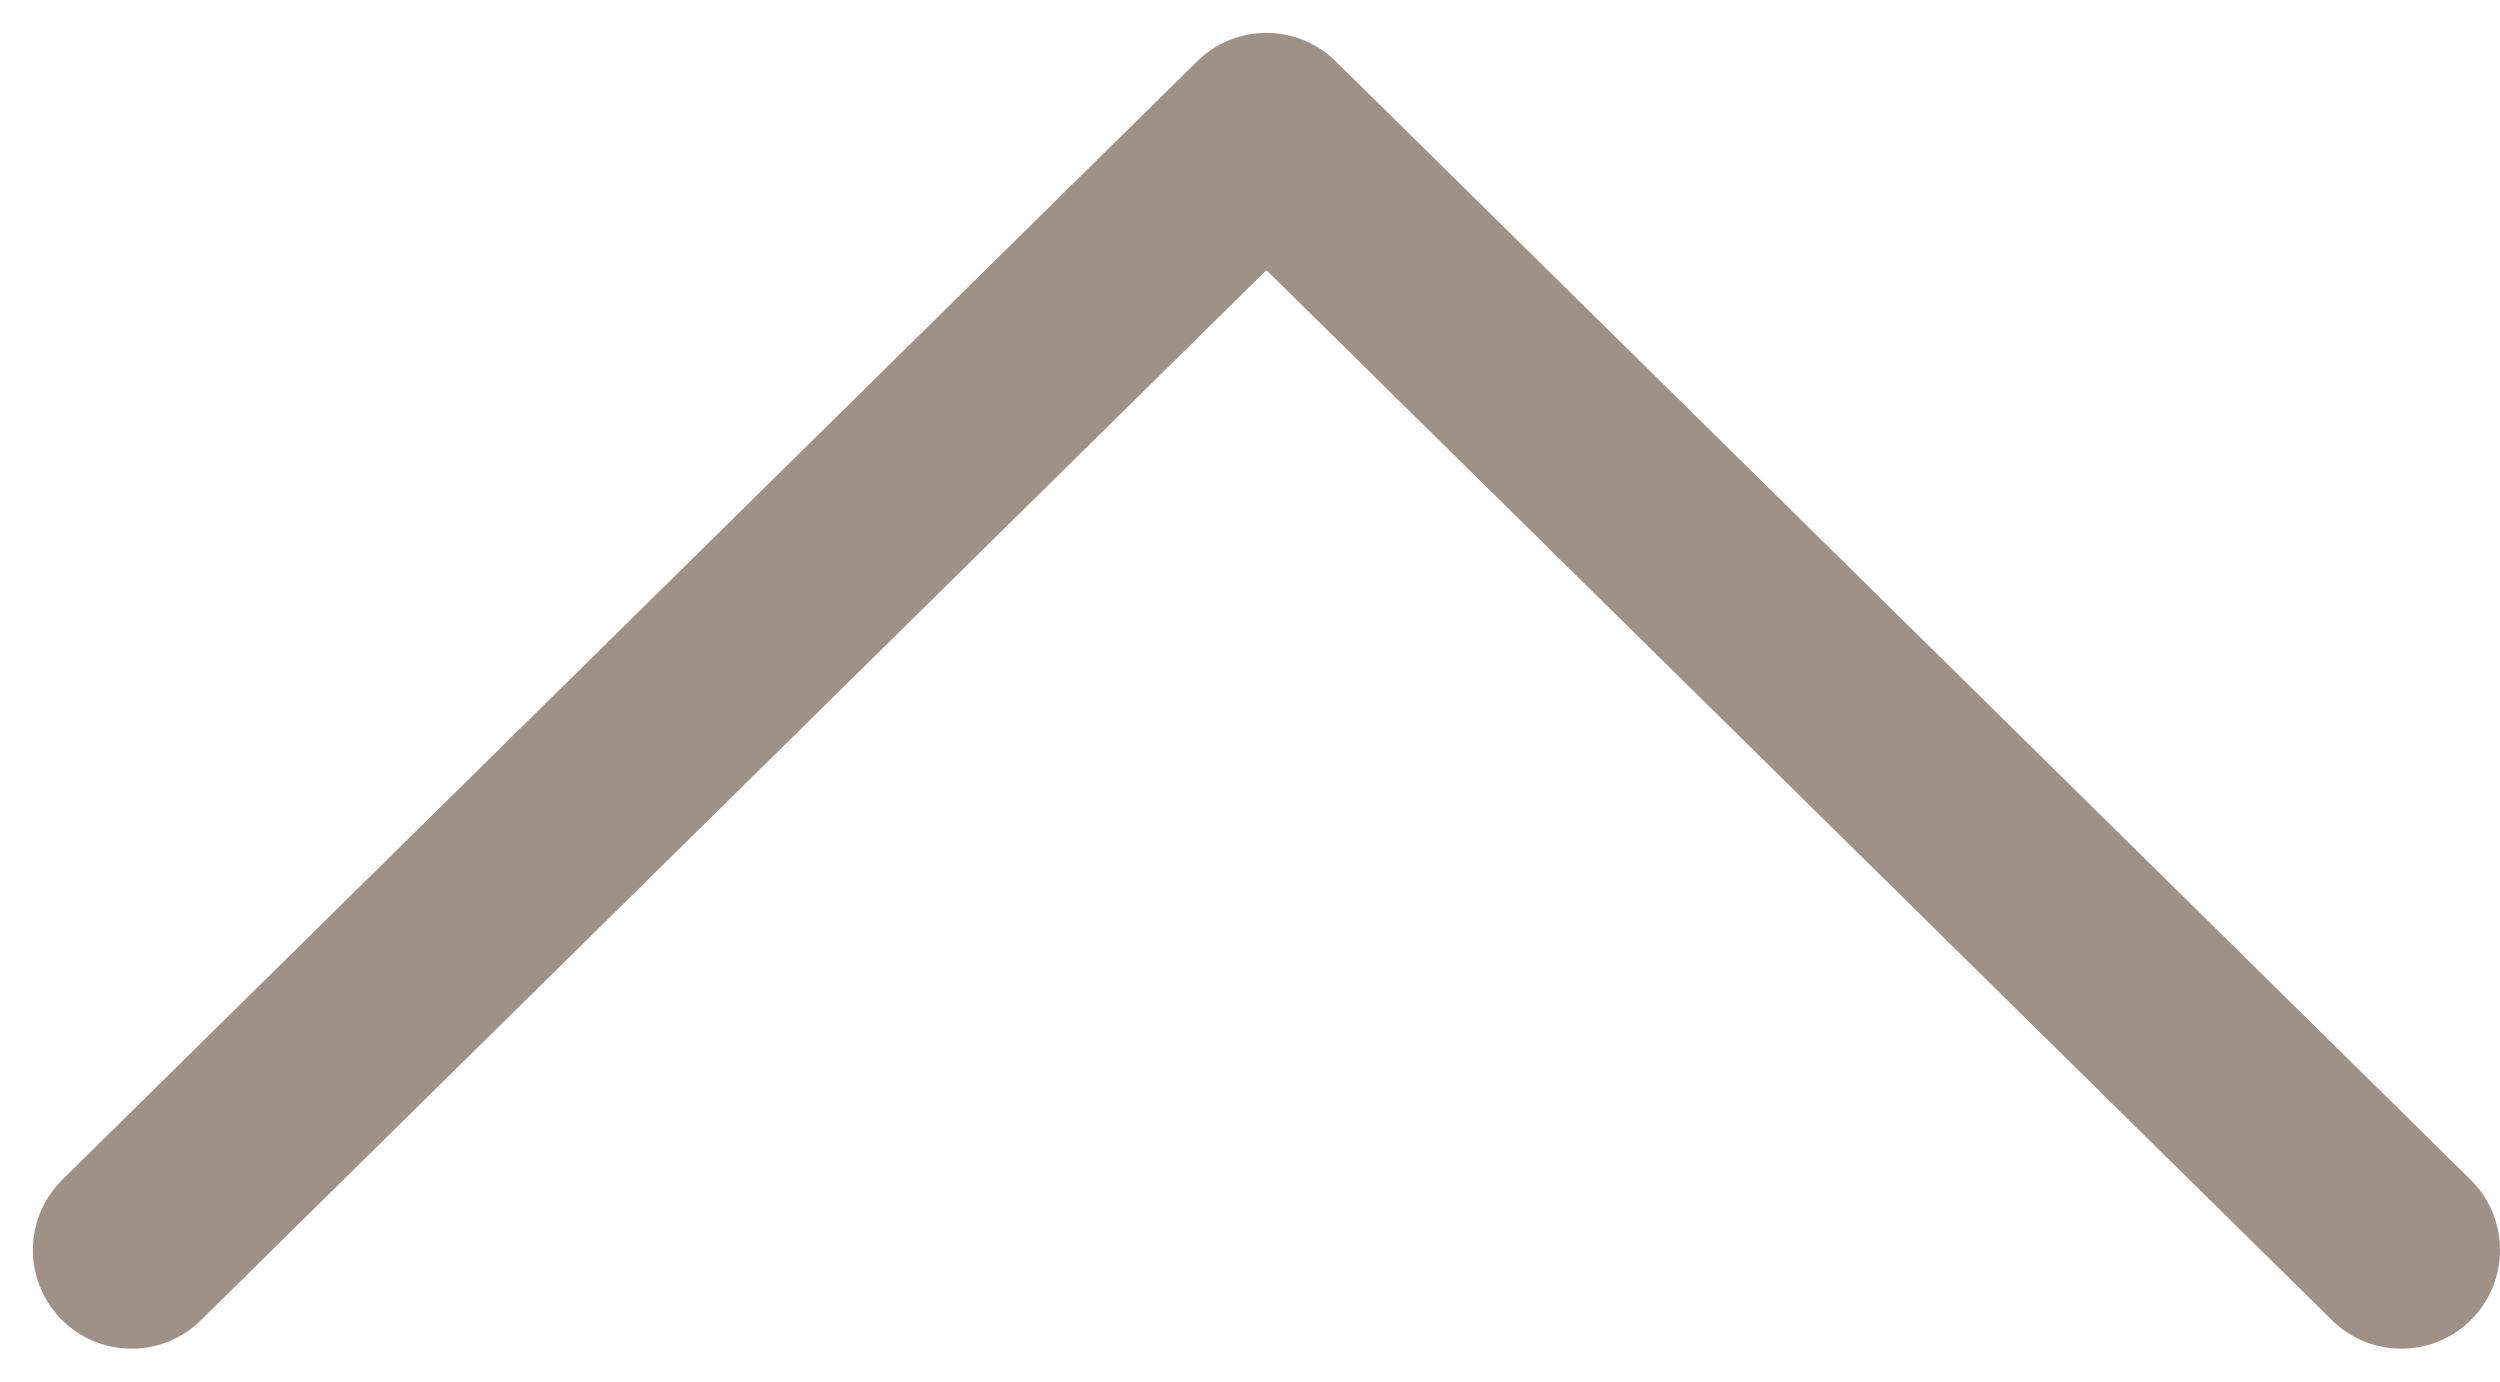
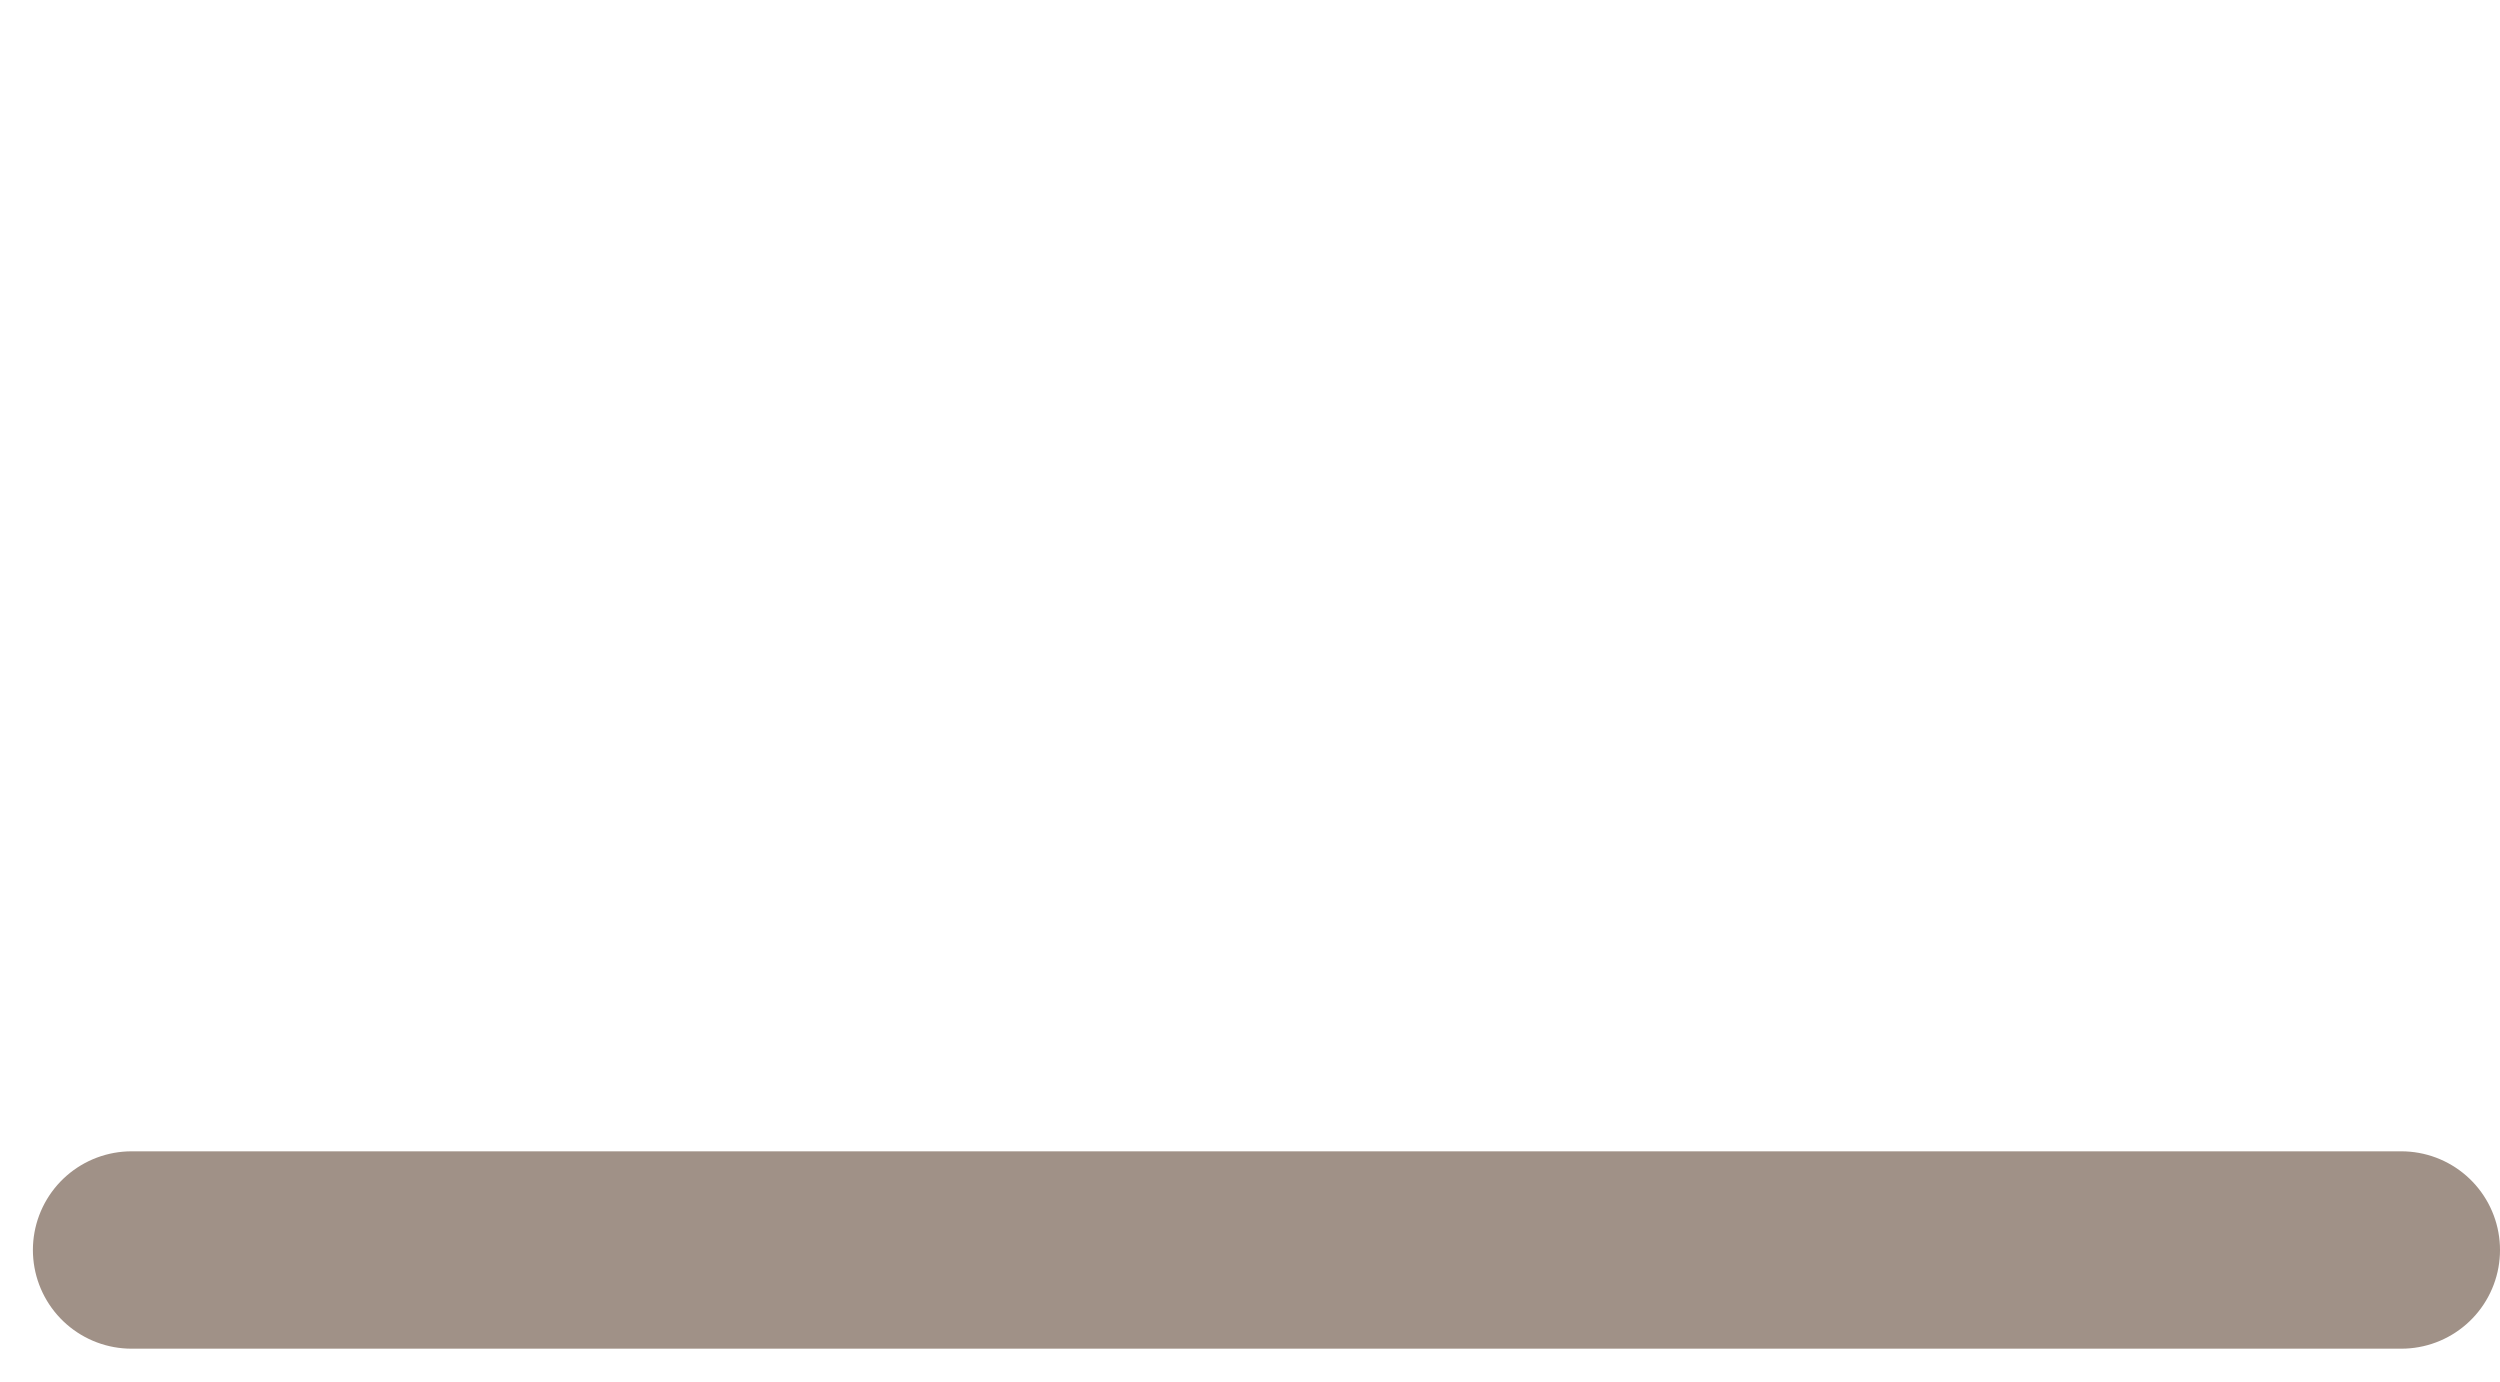
<svg xmlns="http://www.w3.org/2000/svg" width="38" height="21" viewBox="0 0 38 21" fill="none">
-   <path d="M36.5 19L19.25 2L2 19" stroke="#A09187" stroke-width="3" stroke-linecap="round" stroke-linejoin="round" />
+   <path d="M36.5 19L2 19" stroke="#A09187" stroke-width="3" stroke-linecap="round" stroke-linejoin="round" />
</svg>